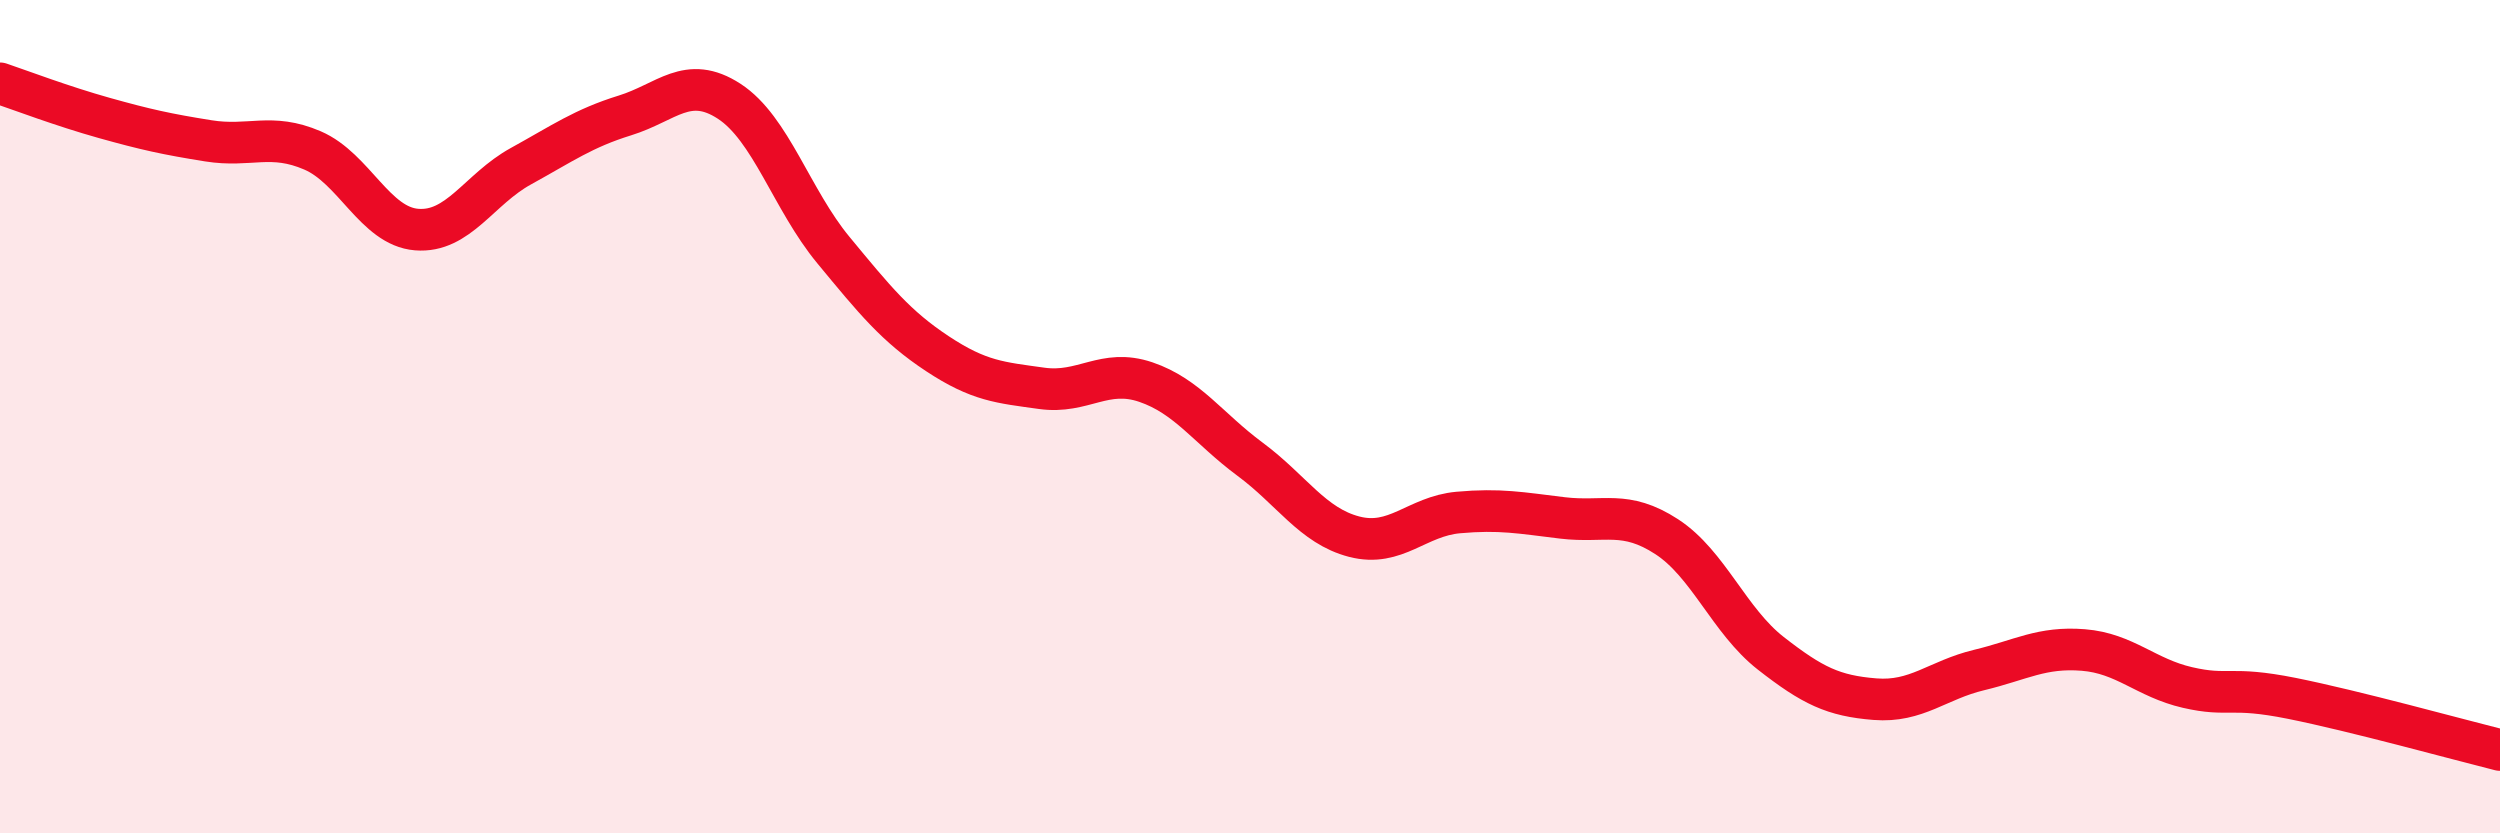
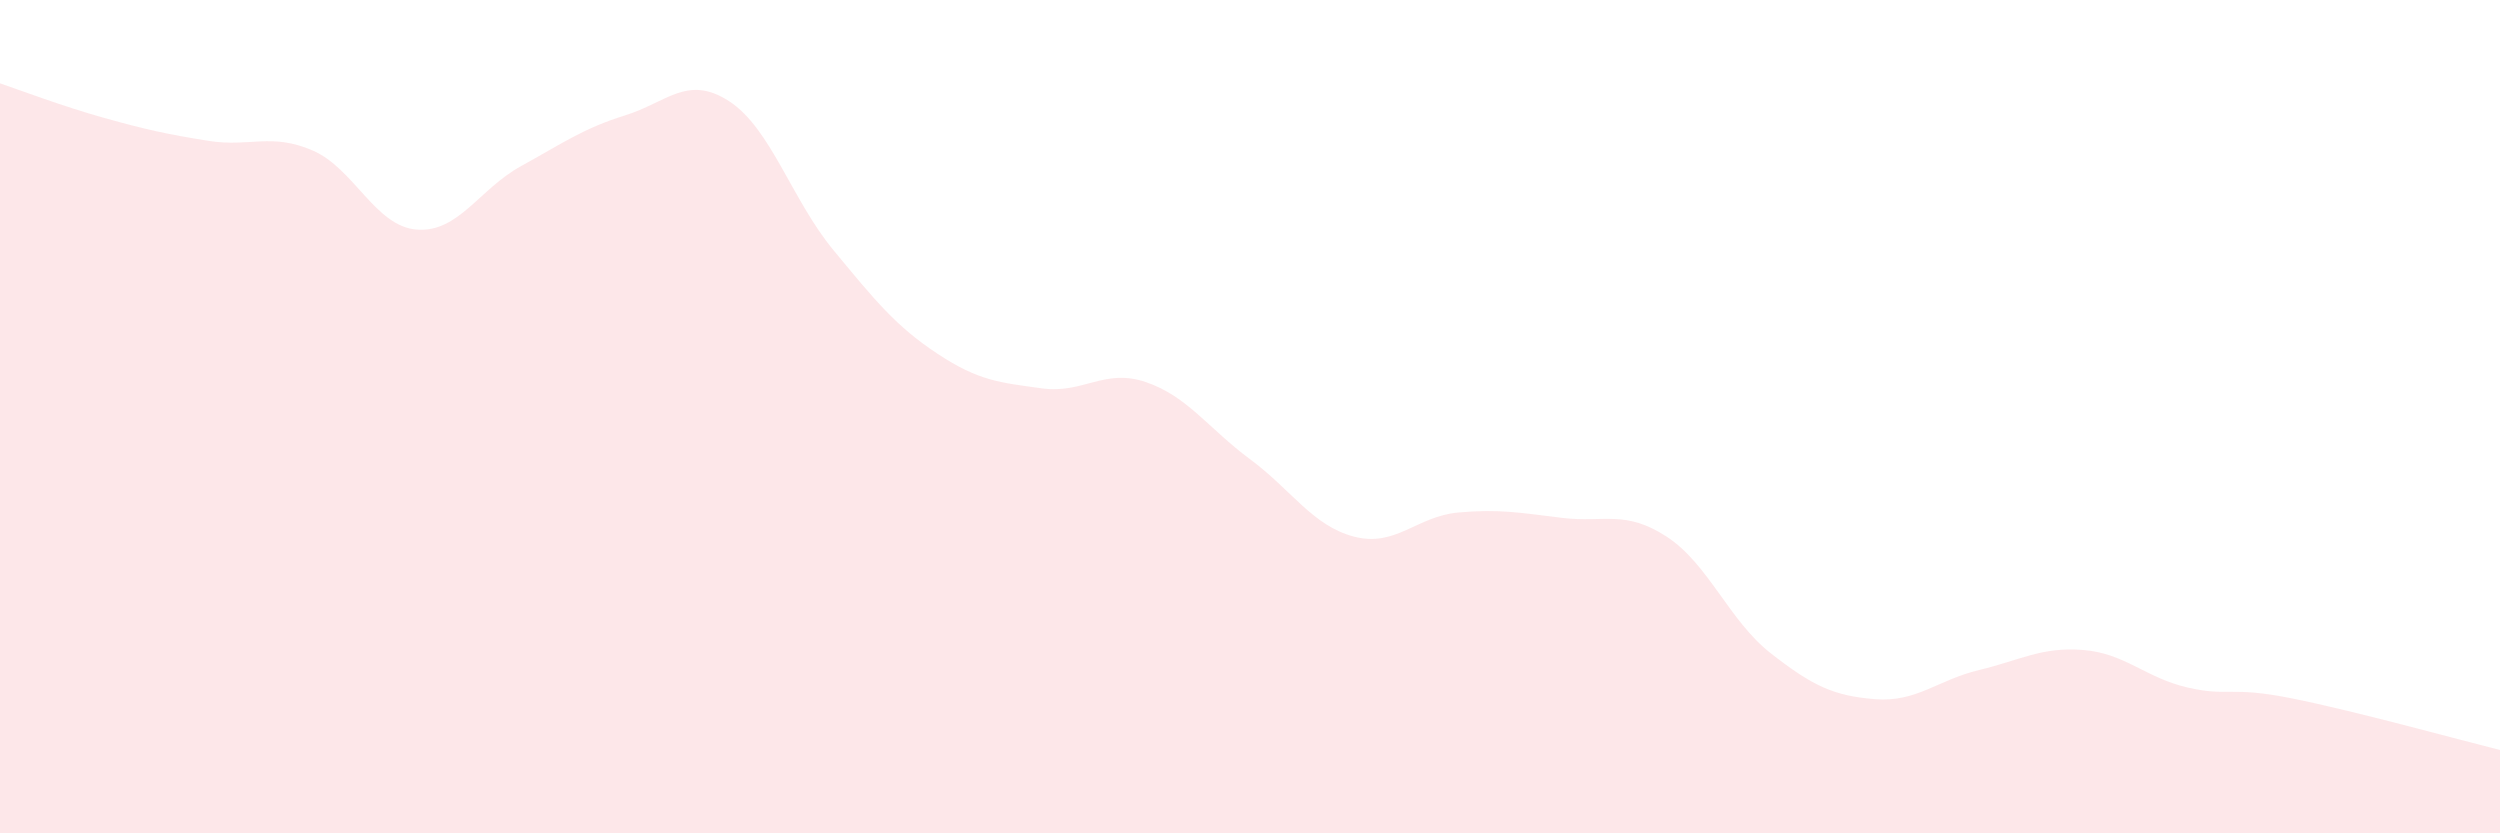
<svg xmlns="http://www.w3.org/2000/svg" width="60" height="20" viewBox="0 0 60 20">
  <path d="M 0,2 C 0.5,2.17 1.5,2.55 2.5,2.83 C 3.5,3.11 4,3.22 5,3.38 C 6,3.54 6.5,3.18 7.5,3.61 C 8.5,4.04 9,5.43 10,5.51 C 11,5.59 11.5,4.54 12.5,3.99 C 13.5,3.44 14,3.08 15,2.77 C 16,2.46 16.5,1.78 17.5,2.43 C 18.5,3.08 19,4.79 20,6 C 21,7.21 21.5,7.83 22.5,8.49 C 23.5,9.15 24,9.18 25,9.32 C 26,9.46 26.5,8.83 27.5,9.17 C 28.5,9.51 29,10.28 30,11.02 C 31,11.76 31.5,12.62 32.5,12.88 C 33.5,13.14 34,12.39 35,12.3 C 36,12.21 36.5,12.31 37.5,12.43 C 38.5,12.55 39,12.23 40,12.88 C 41,13.53 41.5,14.9 42.5,15.68 C 43.5,16.46 44,16.7 45,16.78 C 46,16.86 46.5,16.32 47.5,16.08 C 48.5,15.84 49,15.52 50,15.6 C 51,15.68 51.5,16.27 52.5,16.5 C 53.5,16.73 53.5,16.46 55,16.76 C 56.5,17.06 59,17.75 60,18L60 20L0 20Z" fill="#EB0A25" opacity="0.1" stroke-linecap="round" stroke-linejoin="round" />
-   <path d="M 0,2 C 0.5,2.17 1.5,2.55 2.5,2.83 C 3.5,3.11 4,3.22 5,3.38 C 6,3.54 6.5,3.18 7.5,3.61 C 8.5,4.04 9,5.43 10,5.51 C 11,5.59 11.5,4.54 12.5,3.99 C 13.5,3.44 14,3.08 15,2.77 C 16,2.46 16.5,1.78 17.5,2.43 C 18.5,3.08 19,4.79 20,6 C 21,7.21 21.5,7.83 22.5,8.49 C 23.5,9.15 24,9.18 25,9.32 C 26,9.46 26.5,8.83 27.5,9.17 C 28.5,9.51 29,10.28 30,11.02 C 31,11.76 31.5,12.62 32.5,12.88 C 33.5,13.14 34,12.39 35,12.3 C 36,12.21 36.5,12.31 37.5,12.43 C 38.5,12.55 39,12.23 40,12.88 C 41,13.53 41.5,14.9 42.5,15.68 C 43.5,16.46 44,16.7 45,16.78 C 46,16.86 46.5,16.32 47.5,16.08 C 48.5,15.84 49,15.52 50,15.6 C 51,15.68 51.5,16.27 52.5,16.5 C 53.5,16.73 53.5,16.46 55,16.76 C 56.5,17.06 59,17.75 60,18" stroke="#EB0A25" stroke-width="1" fill="none" stroke-linecap="round" stroke-linejoin="round" />
</svg>